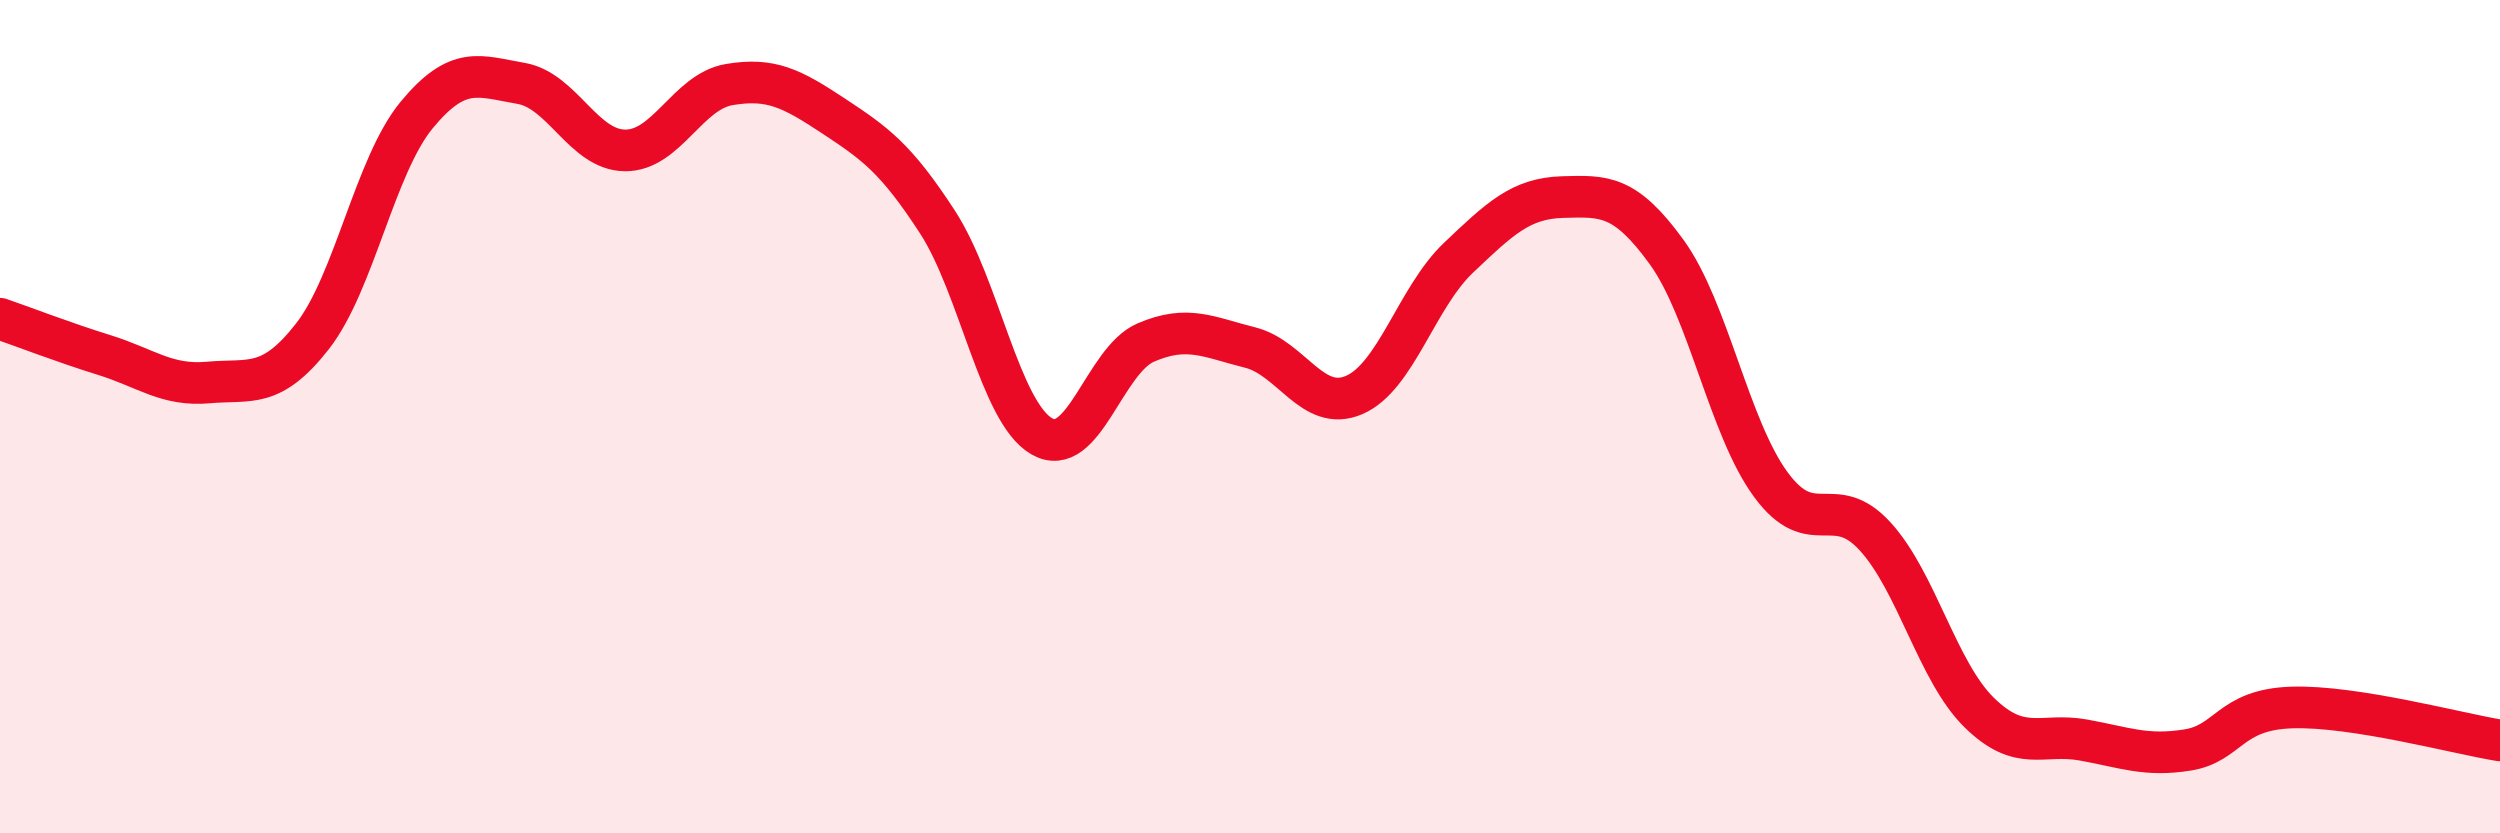
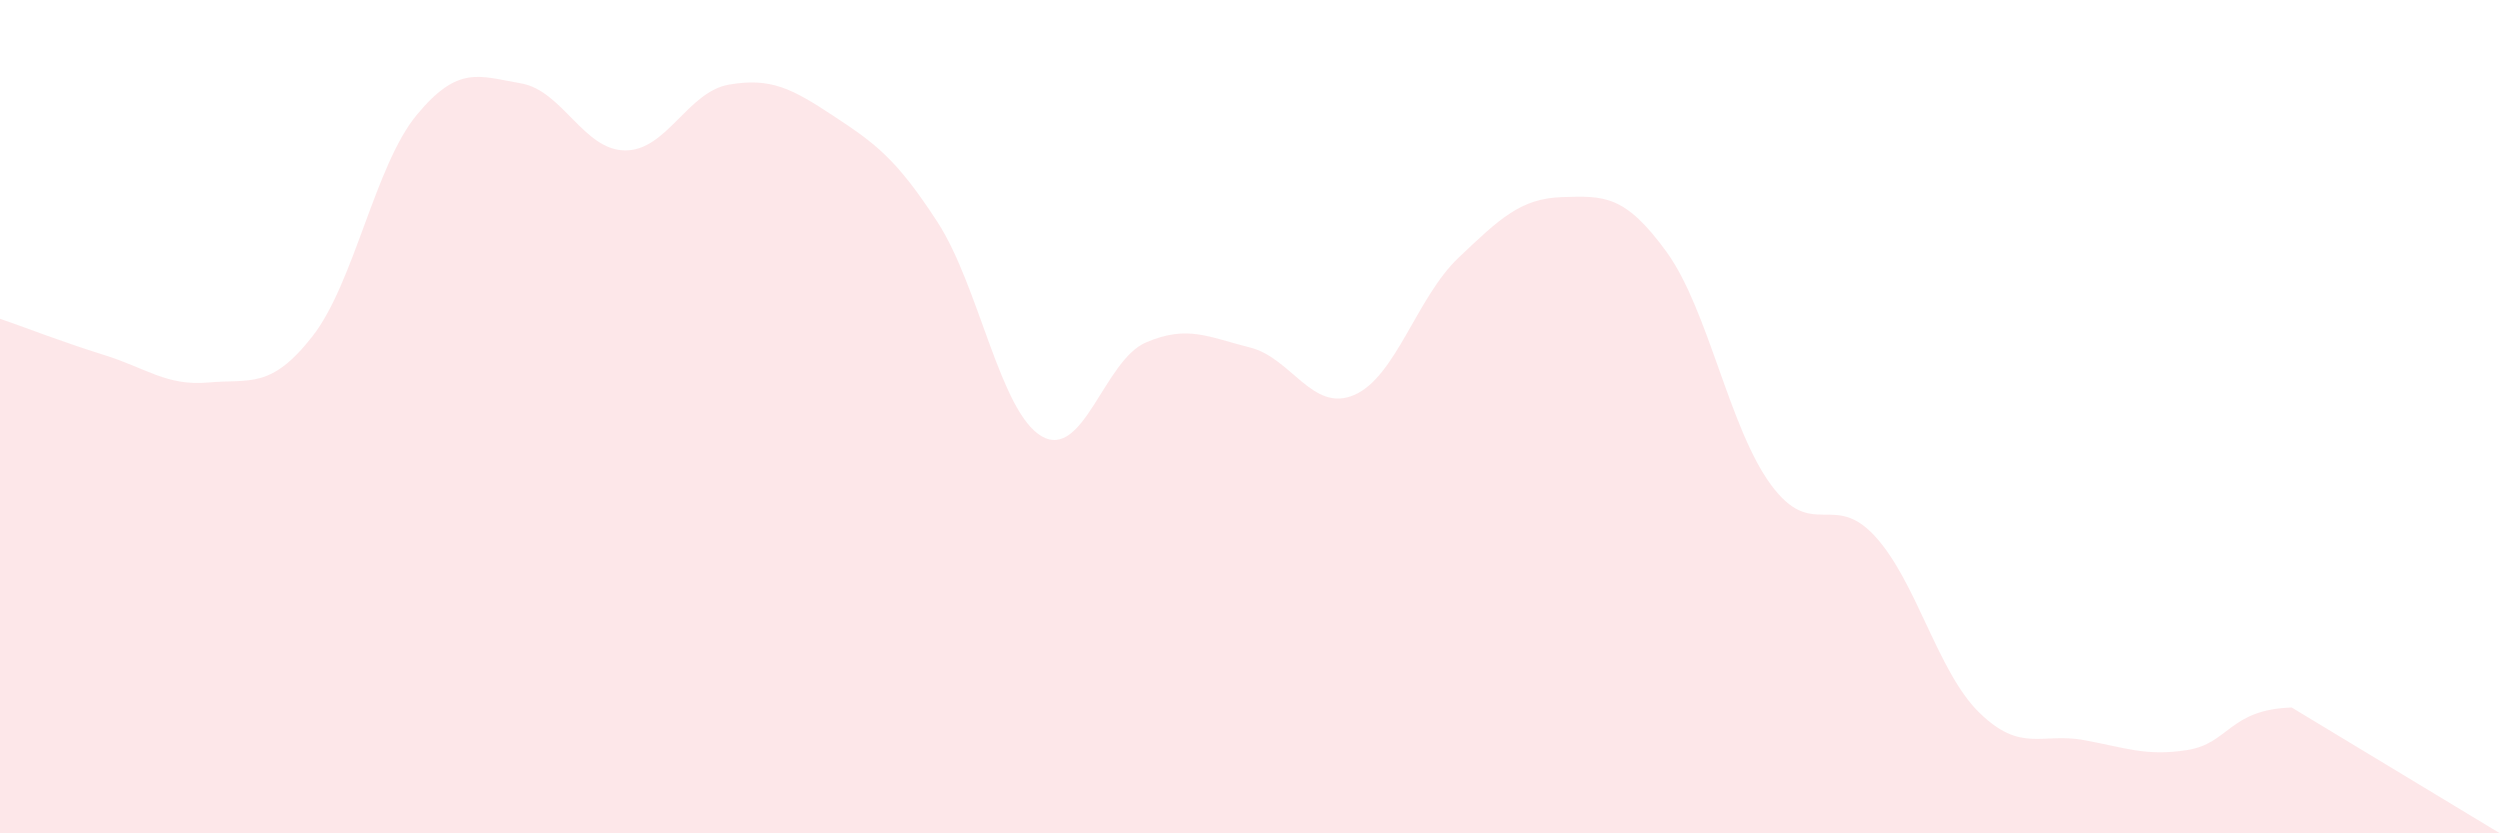
<svg xmlns="http://www.w3.org/2000/svg" width="60" height="20" viewBox="0 0 60 20">
-   <path d="M 0,7.65 C 0.5,7.82 1.5,8.21 2.5,8.52 C 3.5,8.83 4,9.27 5,9.18 C 6,9.09 6.5,9.35 7.5,8.07 C 8.5,6.79 9,3.97 10,2.76 C 11,1.55 11.5,1.83 12.5,2 C 13.5,2.17 14,3.6 15,3.61 C 16,3.62 16.5,2.2 17.5,2.03 C 18.5,1.86 19,2.12 20,2.78 C 21,3.44 21.5,3.79 22.5,5.33 C 23.5,6.87 24,9.89 25,10.47 C 26,11.05 26.5,8.65 27.5,8.22 C 28.5,7.79 29,8.09 30,8.34 C 31,8.59 31.5,9.91 32.5,9.48 C 33.5,9.05 34,7.14 35,6.19 C 36,5.24 36.5,4.76 37.5,4.73 C 38.5,4.7 39,4.67 40,6.05 C 41,7.43 41.5,10.27 42.5,11.63 C 43.5,12.99 44,11.78 45,12.87 C 46,13.96 46.5,16.12 47.5,17.1 C 48.5,18.08 49,17.58 50,17.76 C 51,17.94 51.5,18.16 52.5,18 C 53.5,17.84 53.5,17.03 55,16.98 C 56.5,16.93 59,17.61 60,17.77L60 20L0 20Z" fill="#EB0A25" opacity="0.1" stroke-linecap="round" stroke-linejoin="round" />
-   <path d="M 0,7.65 C 0.5,7.82 1.5,8.21 2.5,8.52 C 3.5,8.83 4,9.27 5,9.18 C 6,9.09 6.5,9.35 7.5,8.07 C 8.5,6.79 9,3.97 10,2.76 C 11,1.55 11.5,1.83 12.5,2 C 13.5,2.17 14,3.6 15,3.61 C 16,3.62 16.5,2.2 17.5,2.03 C 18.5,1.86 19,2.12 20,2.78 C 21,3.44 21.5,3.79 22.5,5.33 C 23.5,6.87 24,9.89 25,10.47 C 26,11.05 26.5,8.65 27.5,8.22 C 28.5,7.79 29,8.09 30,8.34 C 31,8.59 31.5,9.91 32.5,9.48 C 33.5,9.05 34,7.14 35,6.19 C 36,5.24 36.5,4.76 37.5,4.73 C 38.5,4.7 39,4.67 40,6.05 C 41,7.43 41.5,10.27 42.5,11.63 C 43.5,12.99 44,11.78 45,12.87 C 46,13.96 46.5,16.12 47.5,17.1 C 48.5,18.08 49,17.58 50,17.76 C 51,17.94 51.5,18.16 52.5,18 C 53.5,17.84 53.5,17.03 55,16.98 C 56.5,16.93 59,17.61 60,17.77" stroke="#EB0A25" stroke-width="1" fill="none" stroke-linecap="round" stroke-linejoin="round" />
+   <path d="M 0,7.65 C 0.5,7.82 1.5,8.21 2.5,8.52 C 3.5,8.83 4,9.27 5,9.18 C 6,9.09 6.5,9.35 7.5,8.07 C 8.5,6.79 9,3.97 10,2.76 C 11,1.55 11.5,1.83 12.5,2 C 13.5,2.17 14,3.6 15,3.61 C 16,3.62 16.5,2.2 17.5,2.03 C 18.5,1.86 19,2.12 20,2.78 C 21,3.44 21.5,3.79 22.5,5.33 C 23.5,6.87 24,9.89 25,10.47 C 26,11.05 26.5,8.65 27.5,8.22 C 28.5,7.79 29,8.09 30,8.34 C 31,8.59 31.5,9.91 32.5,9.48 C 33.5,9.05 34,7.14 35,6.19 C 36,5.24 36.5,4.76 37.5,4.73 C 38.5,4.7 39,4.67 40,6.05 C 41,7.43 41.5,10.27 42.5,11.63 C 43.5,12.99 44,11.78 45,12.87 C 46,13.96 46.5,16.12 47.5,17.1 C 48.5,18.08 49,17.58 50,17.76 C 51,17.94 51.5,18.16 52.5,18 C 53.5,17.84 53.5,17.03 55,16.98 L60 20L0 20Z" fill="#EB0A25" opacity="0.1" stroke-linecap="round" stroke-linejoin="round" />
</svg>